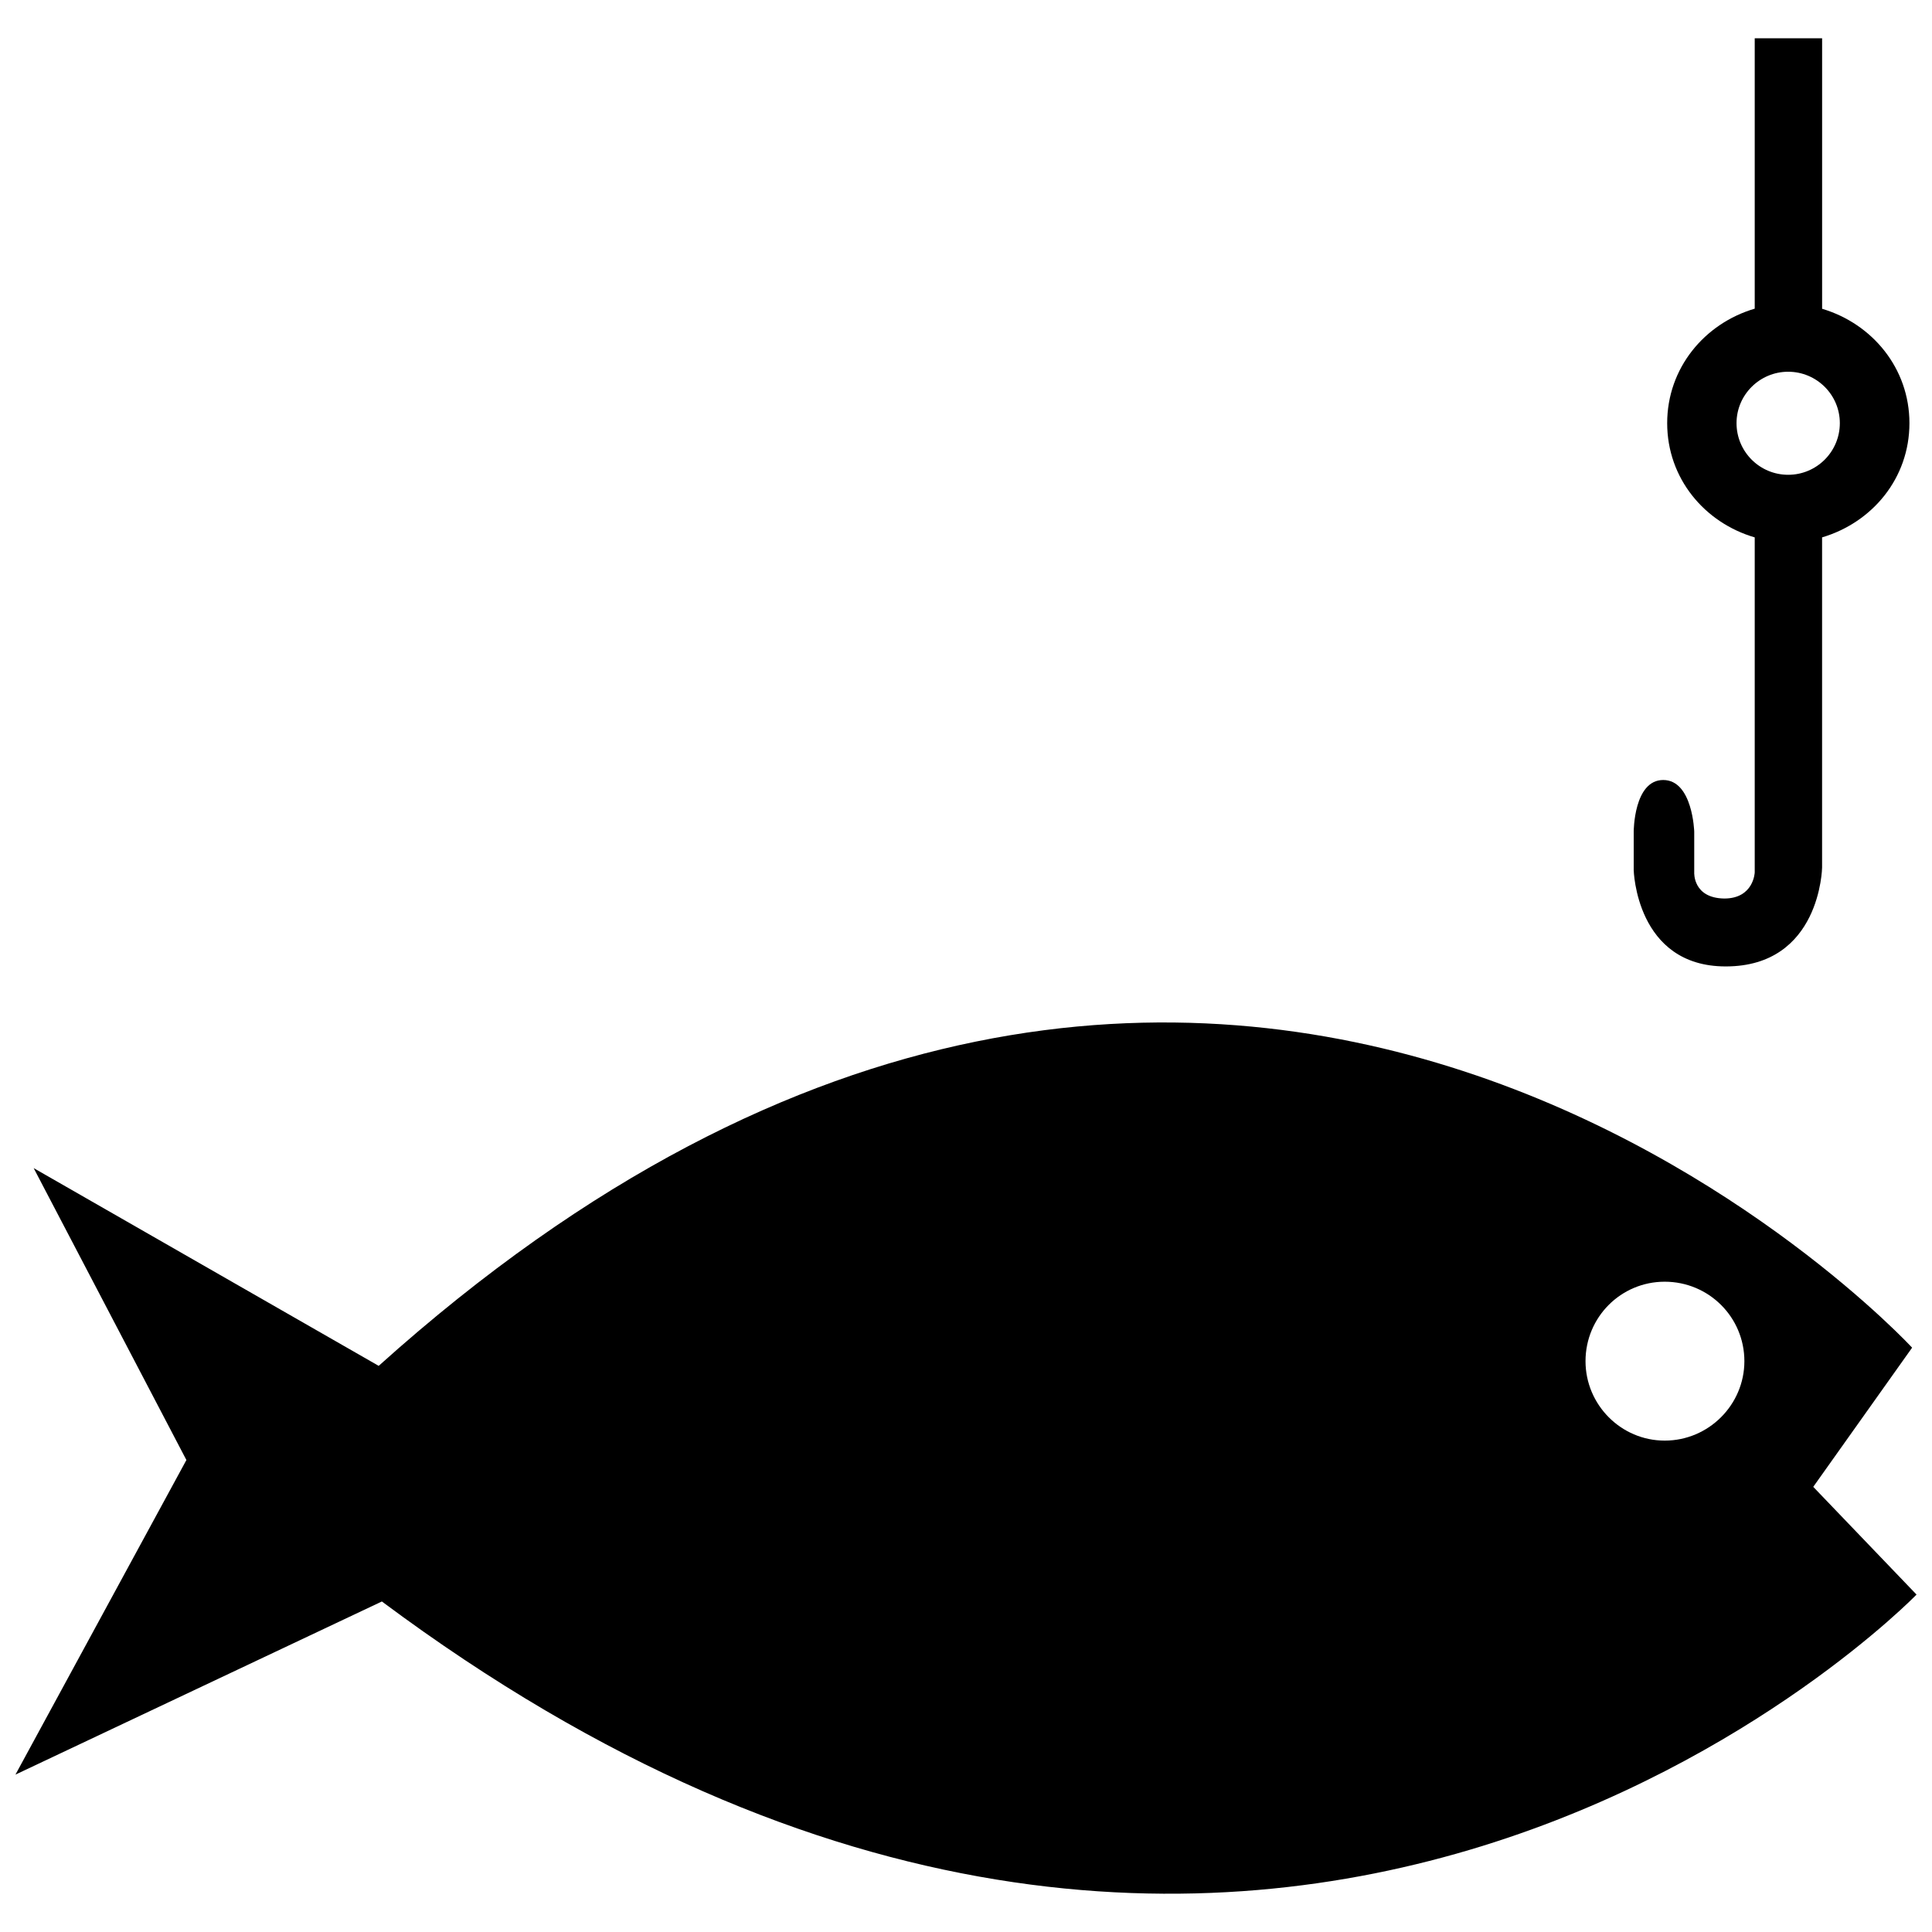
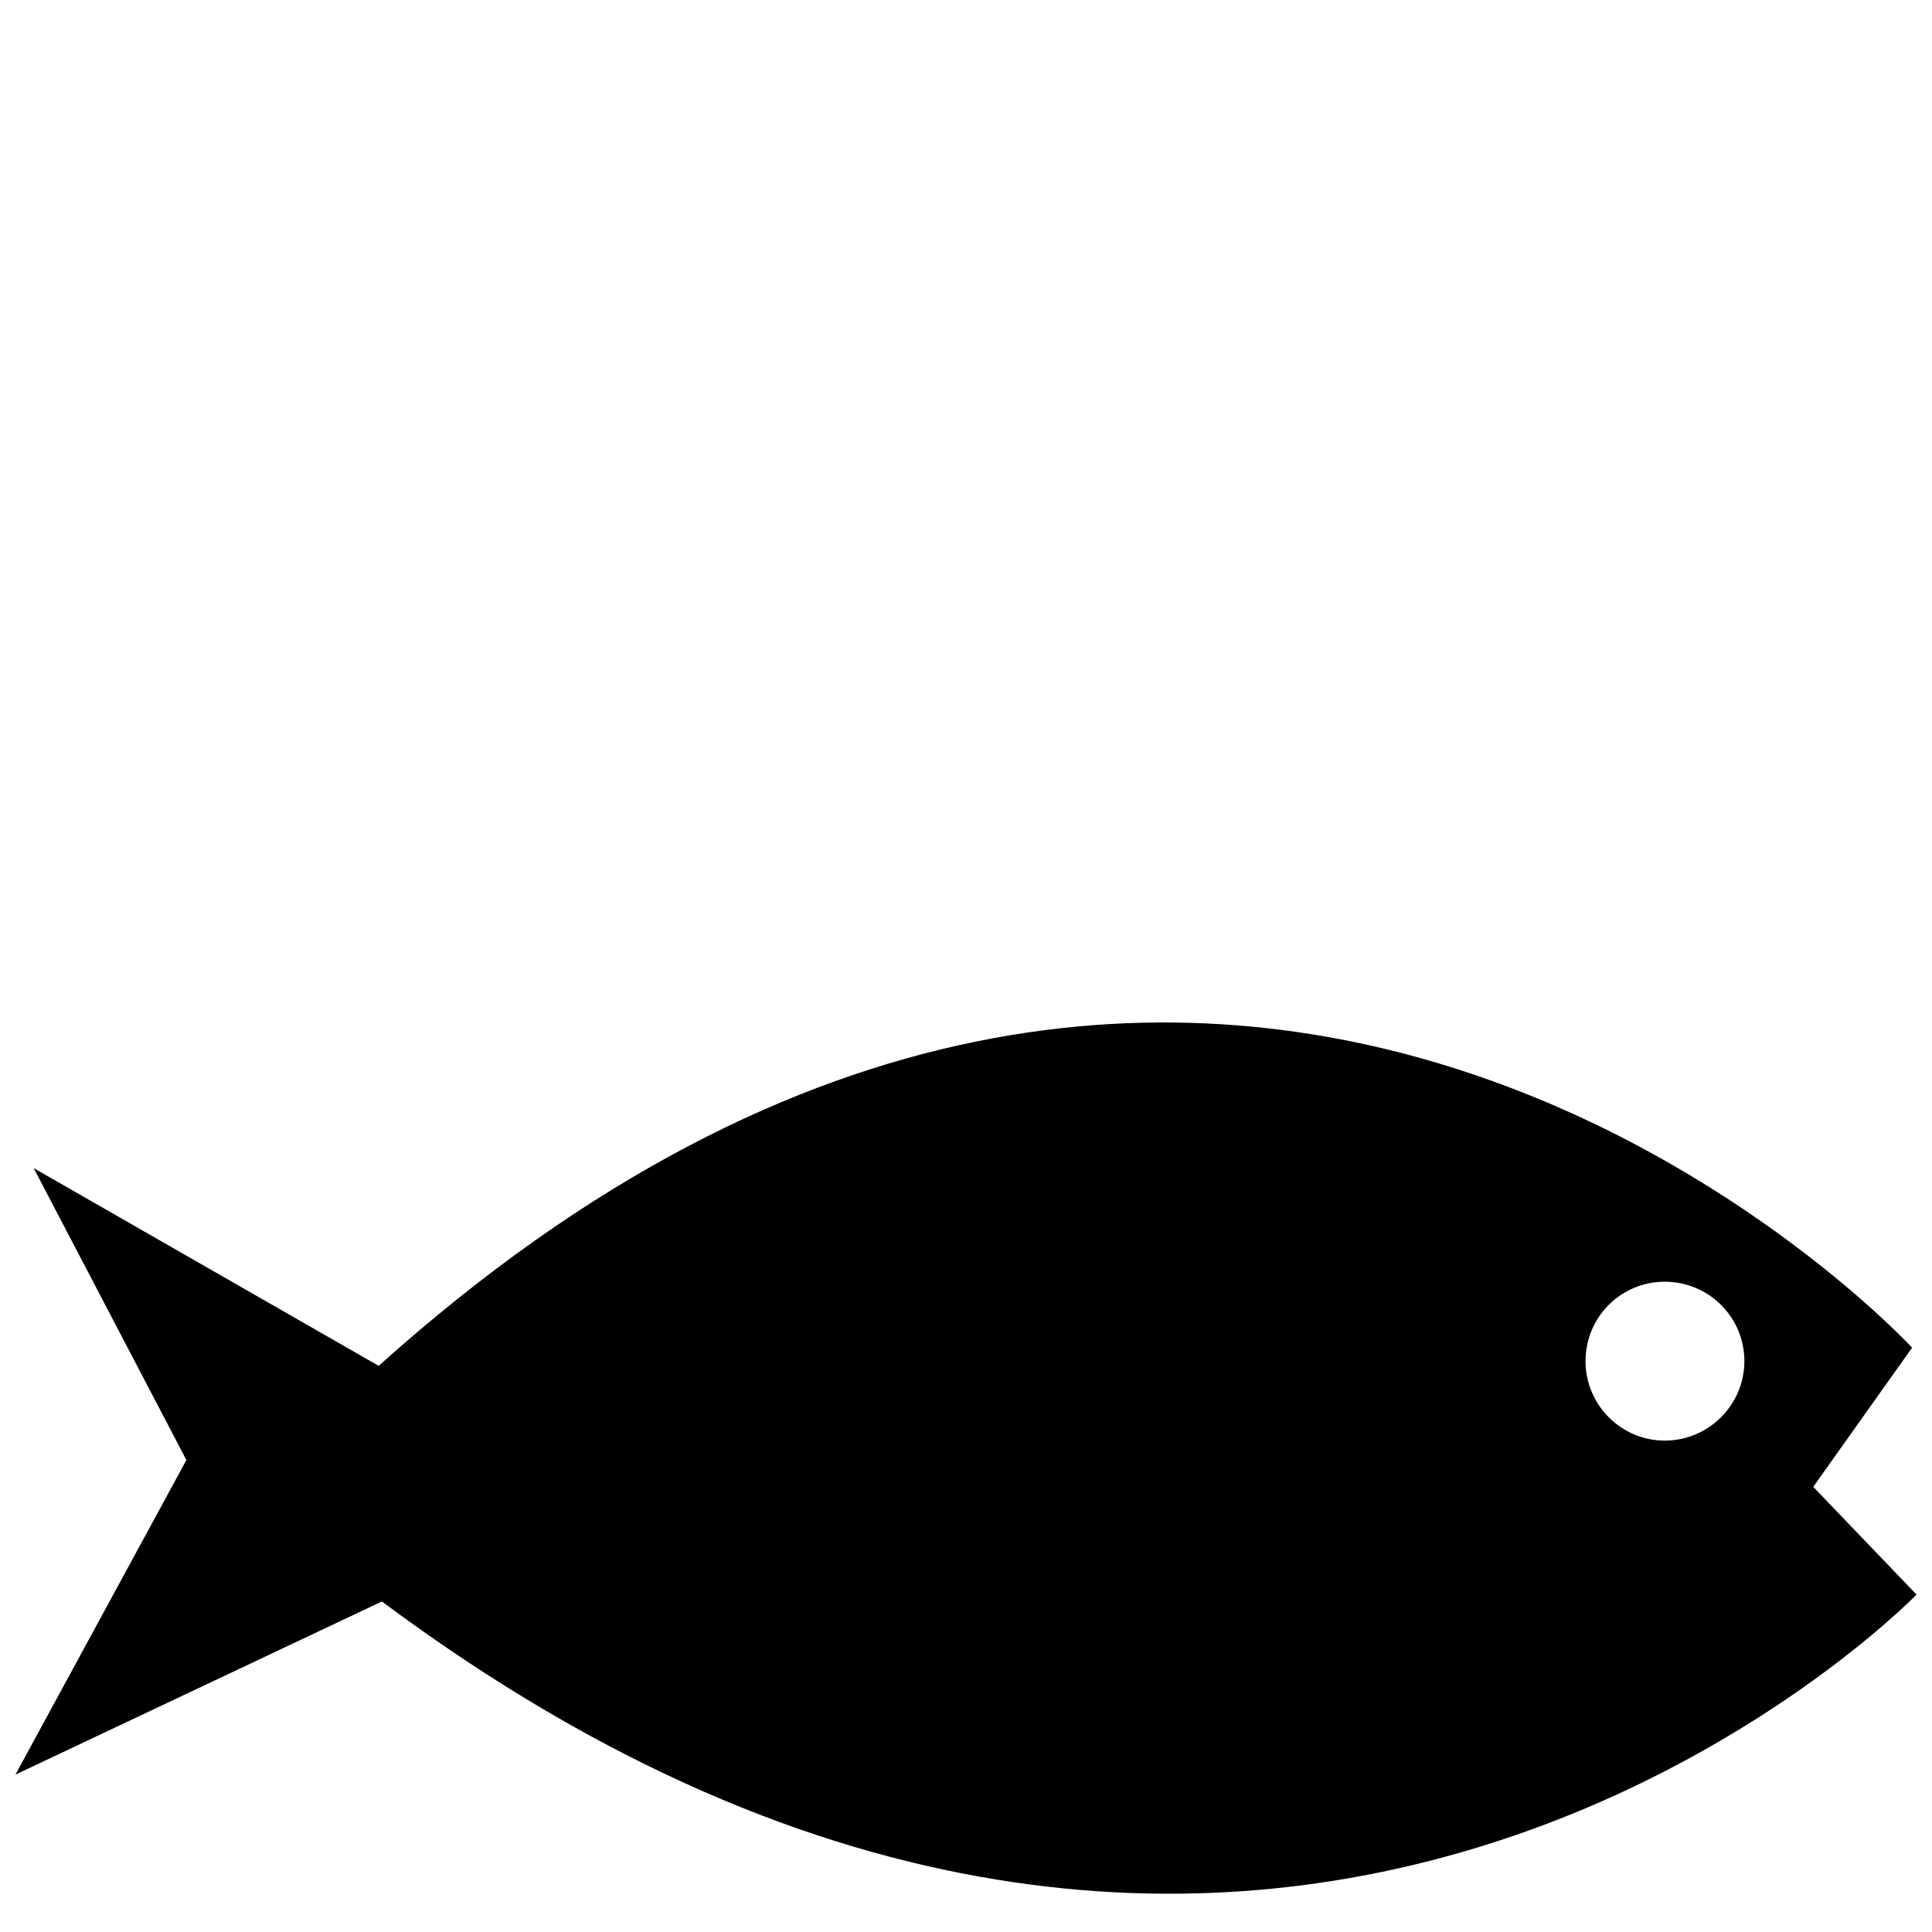
<svg xmlns="http://www.w3.org/2000/svg" width="800px" height="800px" version="1.1" viewBox="144 144 512 512">
  <defs>
    <clipPath id="a">
      <path d="m148.09 414h503.81v232h-503.81z" />
    </clipPath>
  </defs>
-   <path d="m650.02 256.14c0-14.535-9.844-26.363-23.141-30.309v-71.691h-17.859v71.66c-13.297 3.91-23.199 15.738-23.199 30.34 0 14.629 9.91 26.395 23.199 30.273v88.801s-0.258 6.906-8.082 6.906c-8.344-0.133-7.949-6.906-7.949-6.906v-10.816s-0.395-13.688-8.219-13.688c-7.82 0-7.82 13.688-7.82 13.688v10.168s0.586 25.547 24.379 25.547c25.148 0 25.543-26.203 25.543-26.203v-87.5c13.301-3.938 23.148-15.668 23.148-30.27zm-32.133 13.684c-7.559 0-13.688-6.125-13.688-13.688 0-7.496 6.133-13.621 13.688-13.621 7.559 0 13.688 6.125 13.688 13.621 0 7.562-6.133 13.688-13.688 13.688z" />
  <g clip-path="url(#a)">
    <path d="m624.53 538.03 26.199-36.883s-181.77-197.09-406.37 4.82l-91.438-52.406 40.477 77.359-45.305 83.371 97.109-45.883c235.15 175.32 406.7-1.828 406.7-1.828zm-39.363-12.254c-11.602 0-20.988-9.516-20.988-21.051 0-11.668 9.387-21.059 20.988-21.059 11.664 0 21.113 9.387 21.113 21.059 0 11.535-9.449 21.051-21.113 21.051z" />
  </g>
</svg>